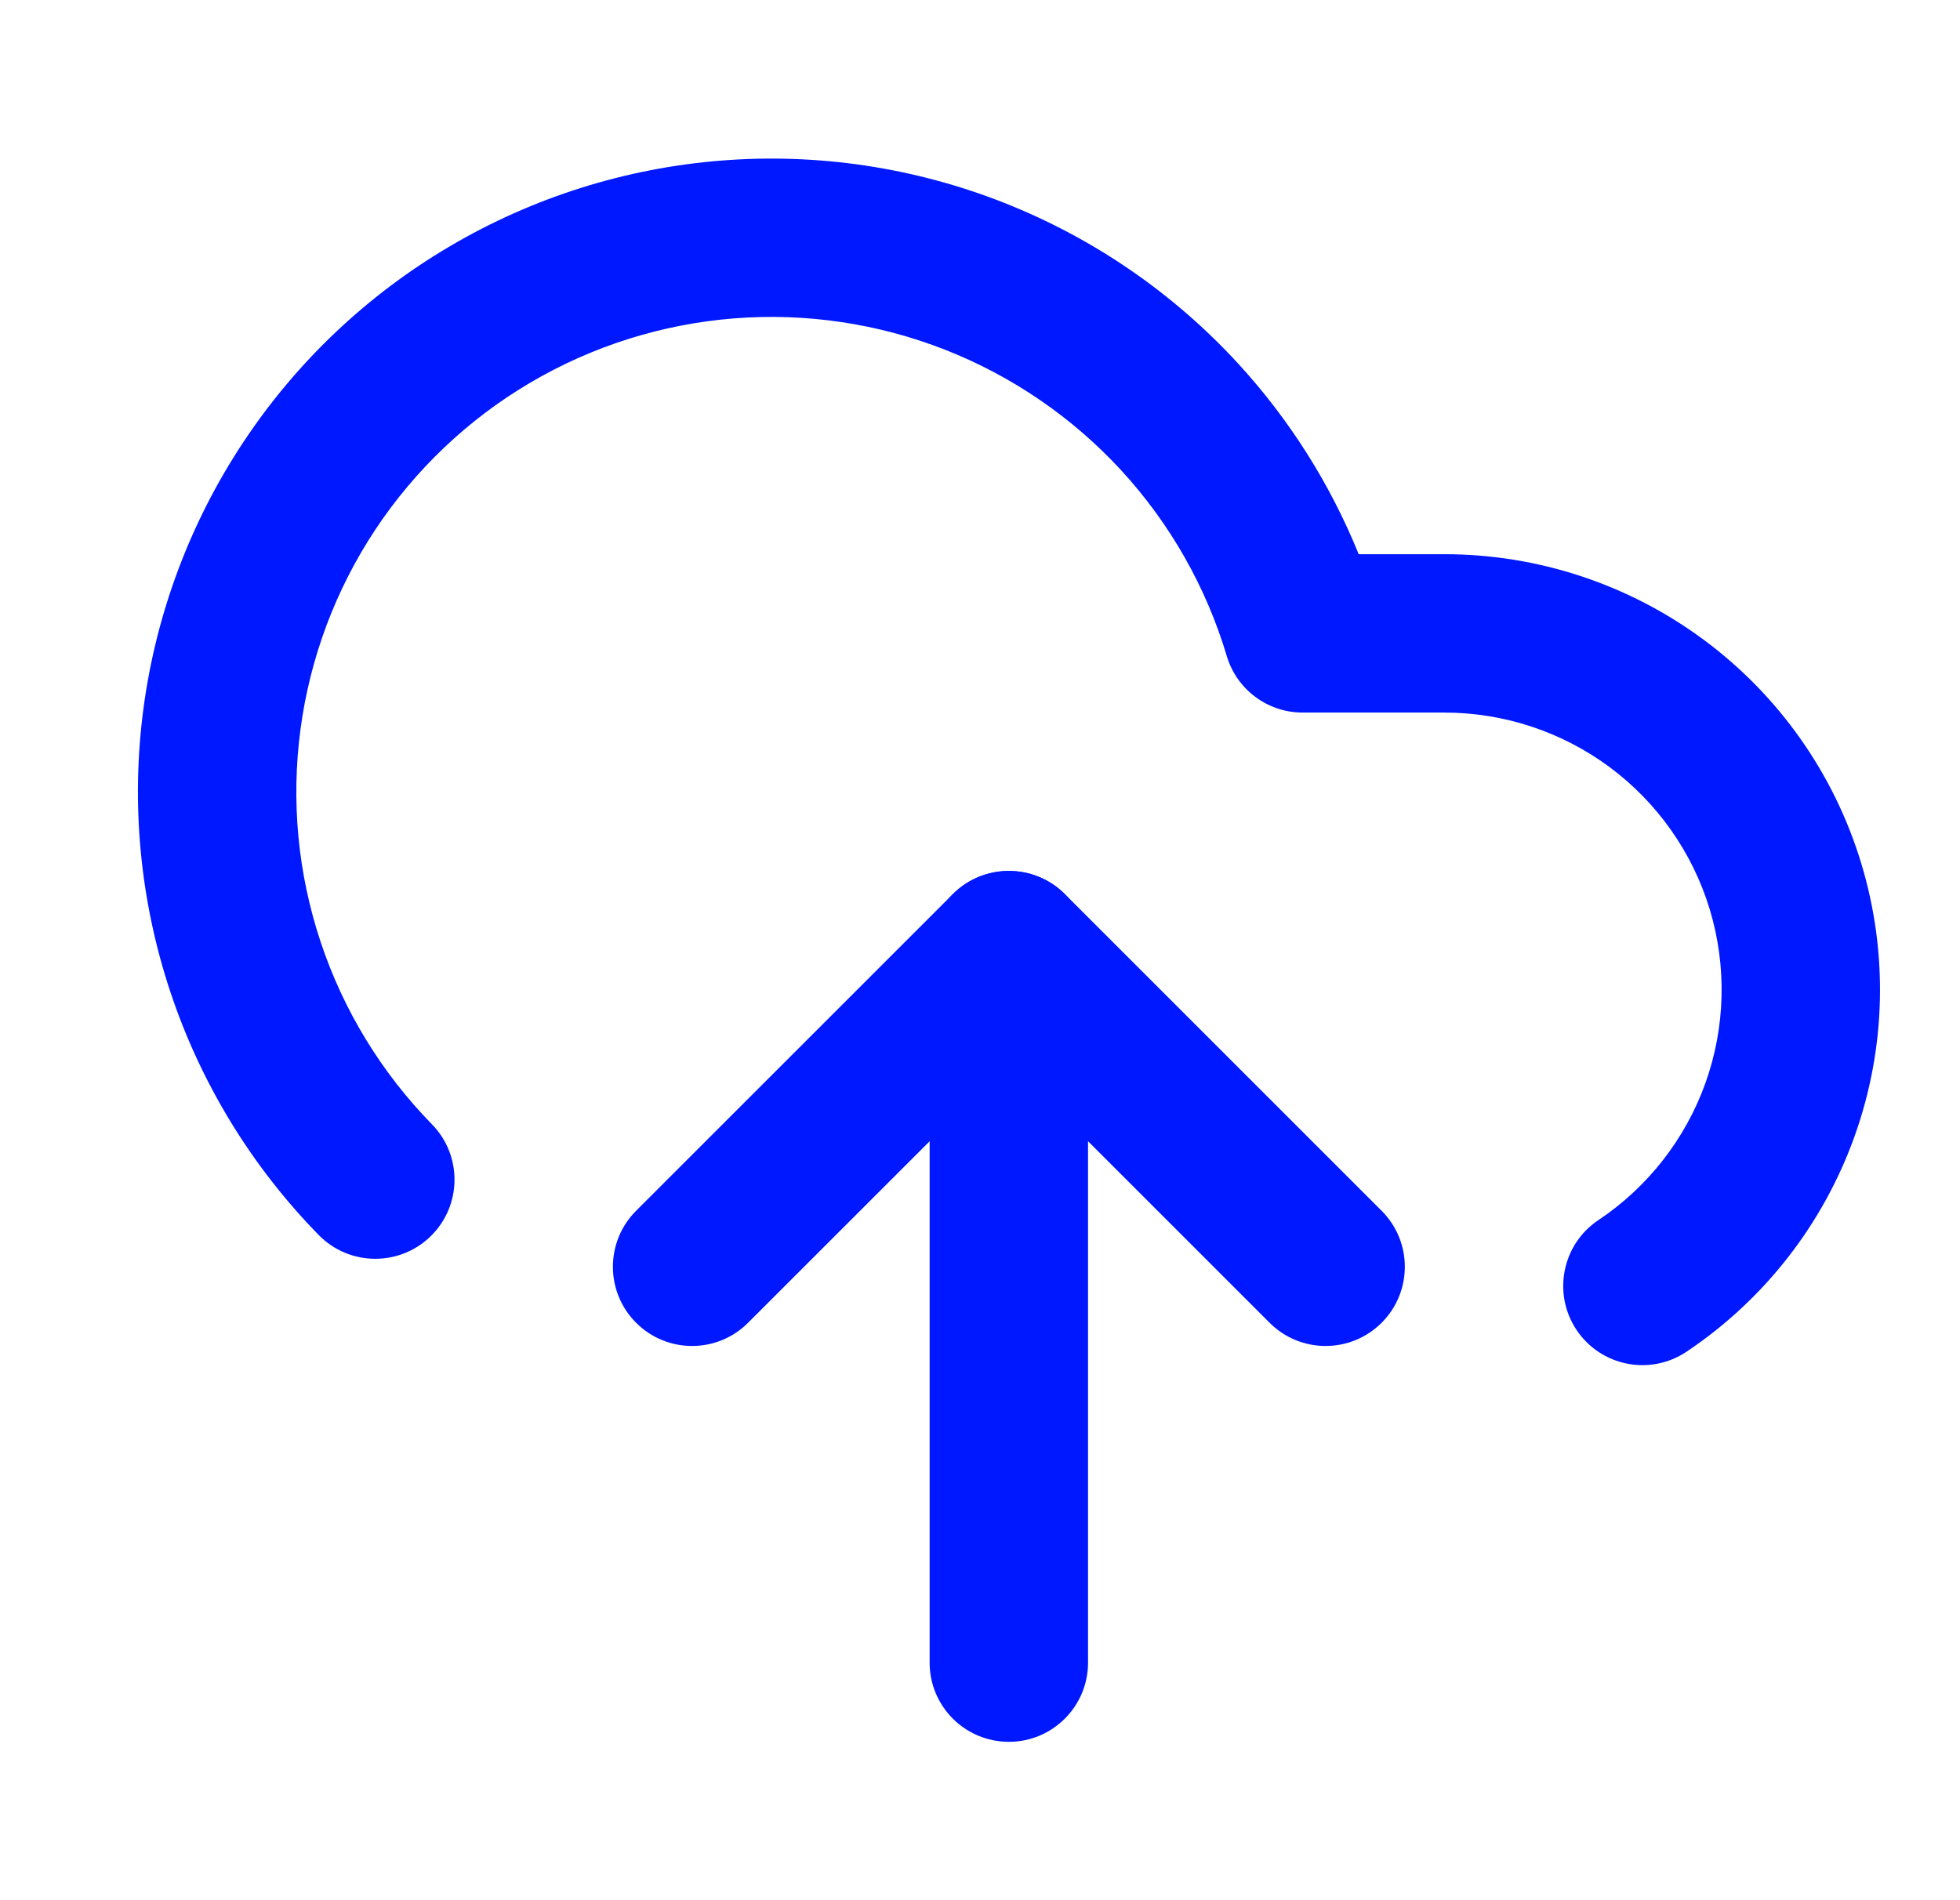
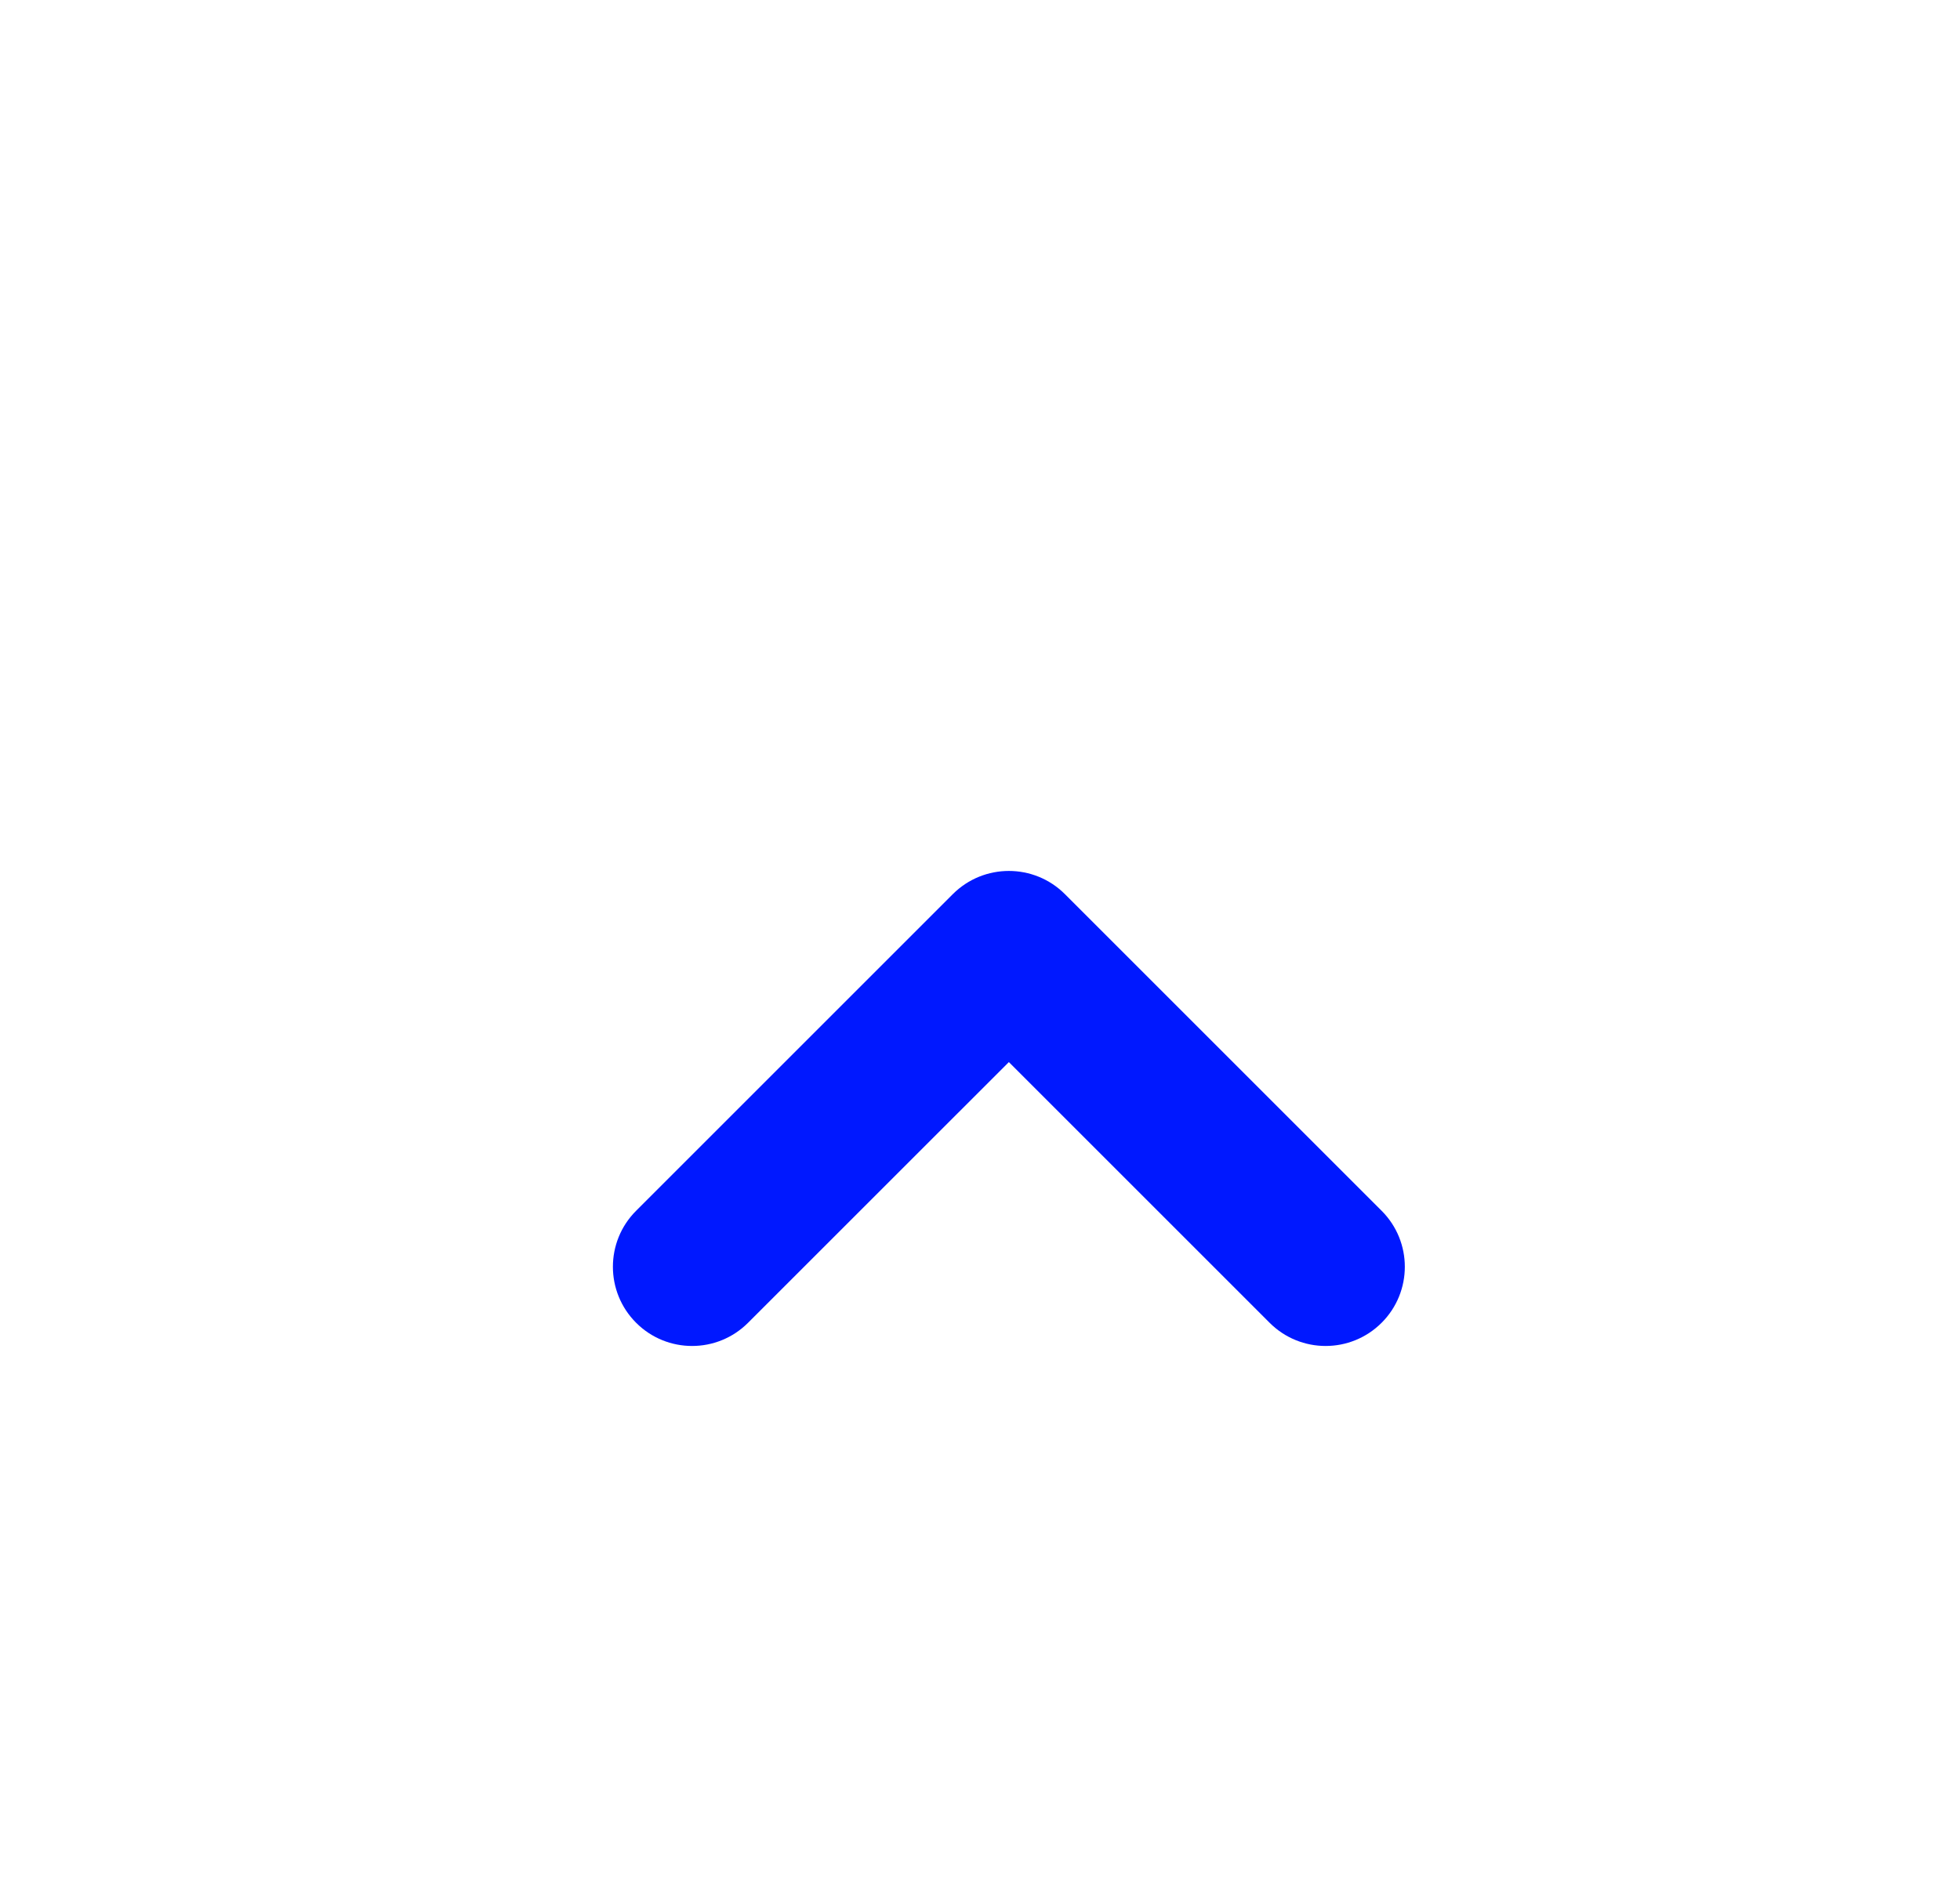
<svg xmlns="http://www.w3.org/2000/svg" width="33" height="32" viewBox="0 0 33 32" fill="none">
-   <path fill-rule="evenodd" clip-rule="evenodd" d="M15.913 5.89C14.783 5.447 13.567 5.266 12.357 5.362C11.147 5.458 9.974 5.828 8.928 6.444C7.883 7.06 6.991 7.907 6.32 8.918C5.65 9.93 5.218 11.082 5.059 12.285C4.899 13.488 5.015 14.712 5.399 15.864C5.782 17.016 6.423 18.065 7.272 18.933C7.787 19.459 7.778 20.303 7.252 20.818C6.726 21.333 5.881 21.324 5.366 20.798C4.234 19.641 3.38 18.242 2.869 16.706C2.358 15.171 2.202 13.539 2.415 11.934C2.628 10.33 3.203 8.795 4.097 7.446C4.991 6.096 6.18 4.968 7.575 4.147C8.969 3.325 10.533 2.832 12.146 2.704C13.759 2.576 15.381 2.817 16.887 3.408C18.394 4 19.746 4.926 20.842 6.118C21.709 7.061 22.397 8.151 22.876 9.333H24.319C24.319 9.333 24.319 9.333 24.319 9.333C25.892 9.333 27.424 9.839 28.688 10.776C29.952 11.713 30.881 13.032 31.337 14.538C31.794 16.044 31.755 17.656 31.224 19.138C30.694 20.619 29.701 21.891 28.393 22.765C27.781 23.174 26.953 23.009 26.544 22.397C26.135 21.784 26.3 20.956 26.912 20.547C27.744 19.991 28.376 19.182 28.714 18.239C29.051 17.297 29.076 16.27 28.786 15.312C28.495 14.354 27.904 13.515 27.1 12.918C26.295 12.322 25.321 12 24.319 12H21.933C21.343 12 20.823 11.613 20.655 11.048C20.308 9.885 19.7 8.816 18.879 7.922C18.057 7.029 17.043 6.334 15.913 5.89Z" fill="#0018FF" />
-   <path fill-rule="evenodd" clip-rule="evenodd" d="M16.986 14.667C17.722 14.667 18.319 15.264 18.319 16V28C18.319 28.736 17.722 29.333 16.986 29.333C16.249 29.333 15.652 28.736 15.652 28V16C15.652 15.264 16.249 14.667 16.986 14.667Z" fill="#0018FF" />
  <path fill-rule="evenodd" clip-rule="evenodd" d="M16.043 15.057C16.564 14.537 17.408 14.537 17.929 15.057L23.262 20.39C23.783 20.911 23.783 21.755 23.262 22.276C22.741 22.797 21.897 22.797 21.376 22.276L16.986 17.886L12.595 22.276C12.075 22.797 11.23 22.797 10.71 22.276C10.189 21.755 10.189 20.911 10.71 20.39L16.043 15.057Z" fill="#0018FF" />
</svg>